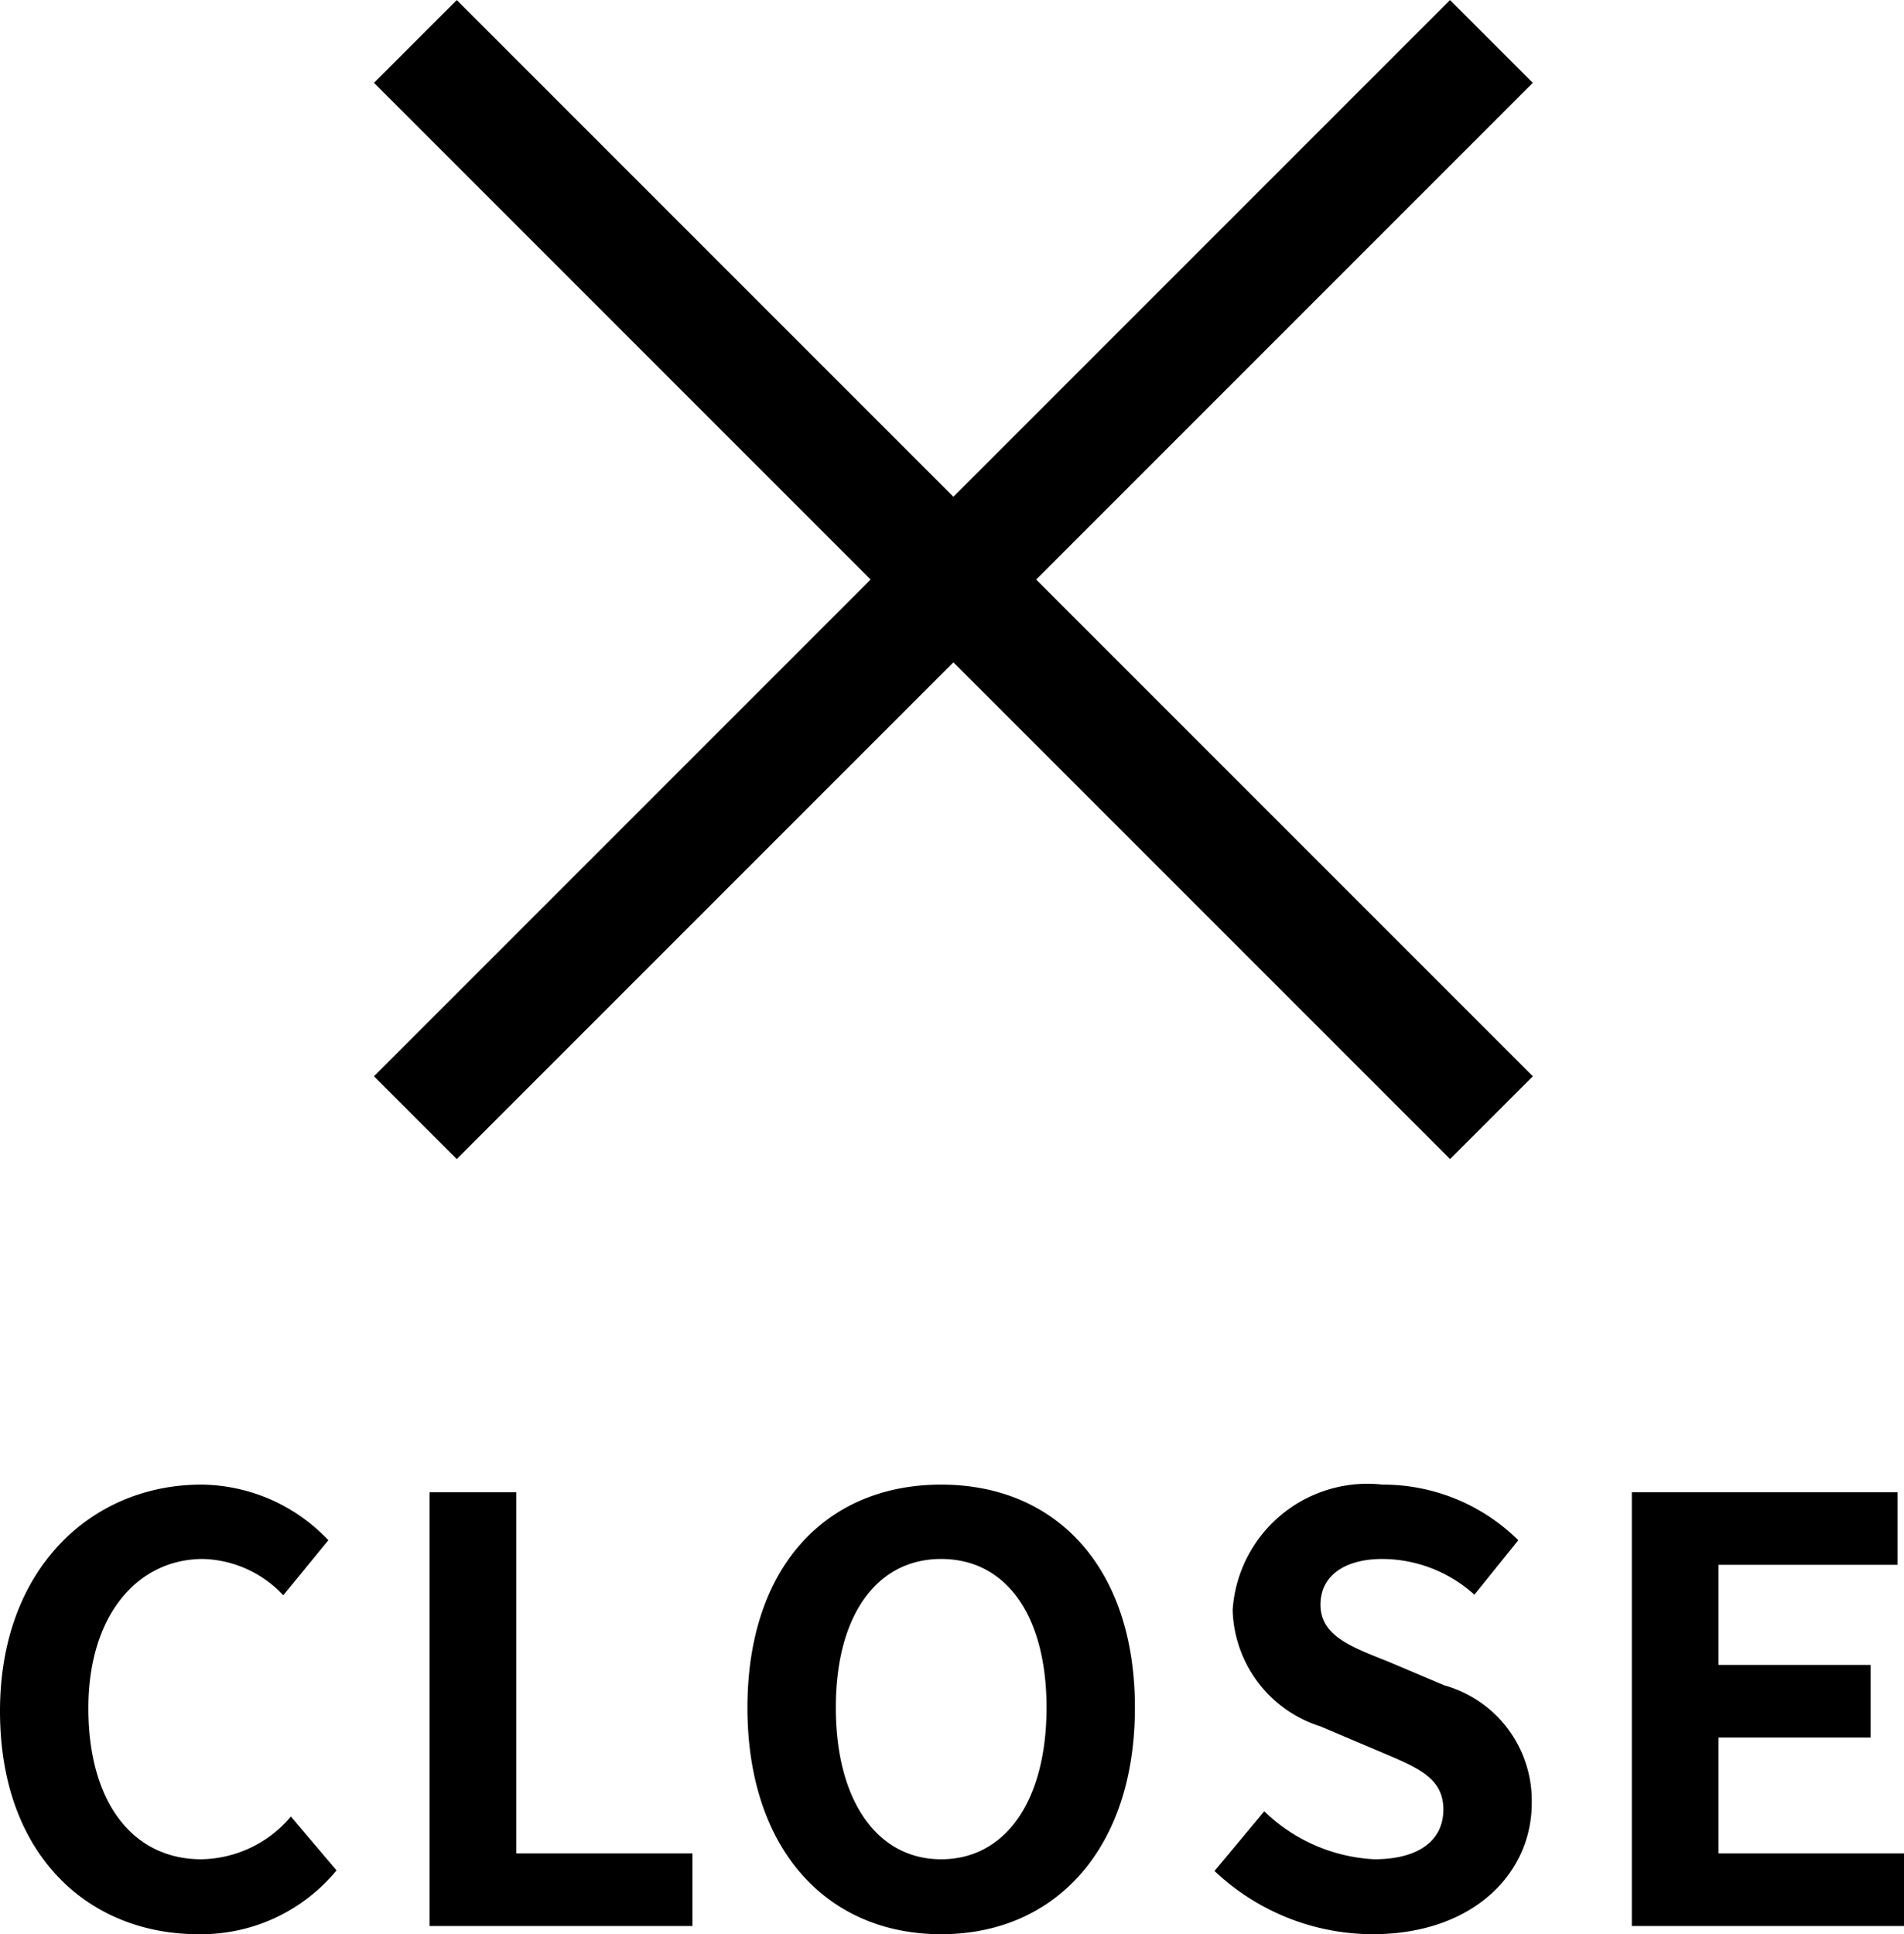
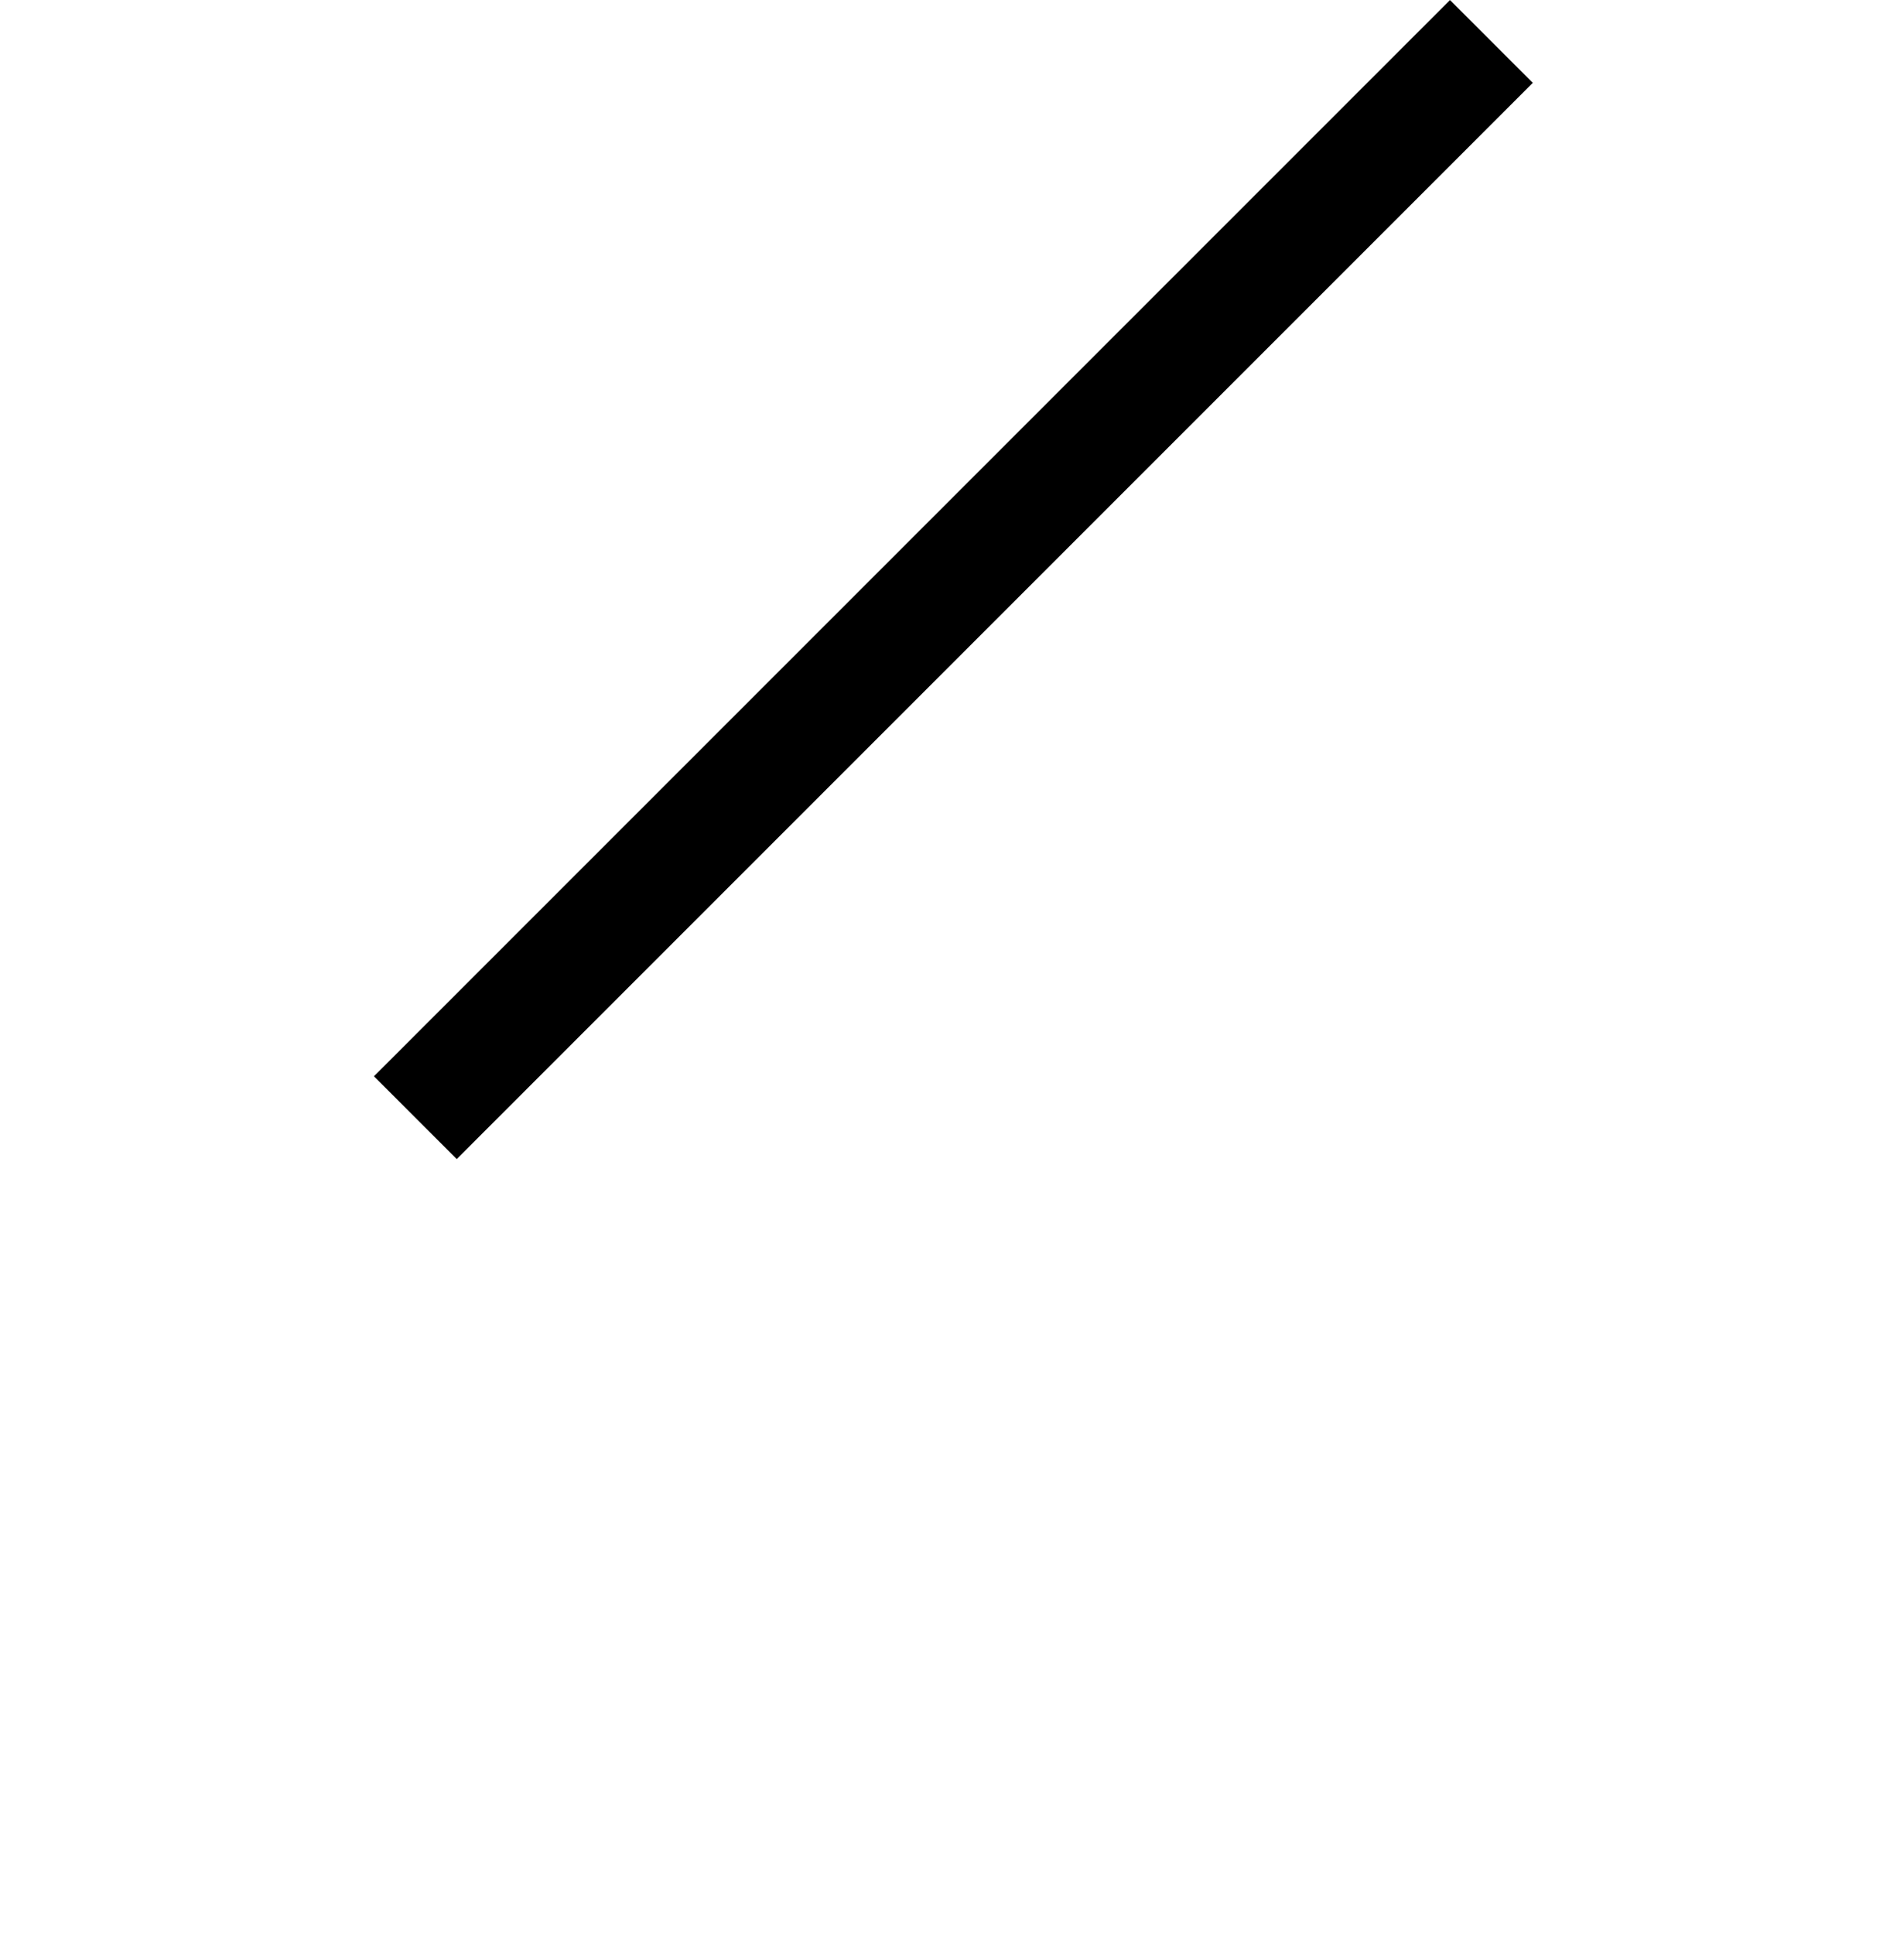
<svg xmlns="http://www.w3.org/2000/svg" width="32.53" height="33.041" viewBox="0 0 32.53 33.041">
  <g id="グループ_1700" data-name="グループ 1700" transform="translate(-1347.71 -20.099)">
-     <rect id="長方形_791" data-name="長方形 791" width="26" height="2" transform="translate(1355.514 20.1) rotate(45)" />
-     <path id="パス_9106" data-name="パス 9106" d="M-12.9.14A3,3,0,0,0-10.54-.95l-.78-.92a2.041,2.041,0,0,1-1.53.73c-1.17,0-1.93-.97-1.93-2.58,0-1.59.84-2.55,1.96-2.55a1.949,1.949,0,0,1,1.37.62l.77-.94a3.019,3.019,0,0,0-2.17-.95c-1.87,0-3.44,1.43-3.44,3.87C-16.29-1.2-14.77.14-12.9.14ZM-8.95,0h4.49V-1.24H-7.47V-7.41H-8.95ZM-.21.14C1.75.14,3.1-1.33,3.1-3.73S1.75-7.54-.21-7.54s-3.31,1.4-3.31,3.81S-2.17.14-.21.14Zm0-1.28c-1.1,0-1.8-1.01-1.8-2.59s.7-2.54,1.8-2.54,1.8.95,1.8,2.54S.89-1.14-.21-1.14ZM7.16.14C8.87.14,9.88-.89,9.88-2.1A2.044,2.044,0,0,0,8.39-4.11l-.97-.41c-.63-.25-1.15-.44-1.15-.97,0-.49.41-.78,1.06-.78a2.361,2.361,0,0,1,1.57.61l.75-.93a3.284,3.284,0,0,0-2.32-.95A2.308,2.308,0,0,0,4.77-5.4a2.144,2.144,0,0,0,1.5,1.99l.99.42c.66.28,1.11.45,1.11,1,0,.52-.41.85-1.18.85a2.911,2.911,0,0,1-1.88-.82L4.46-.94A3.943,3.943,0,0,0,7.16.14ZM11.59,0h4.65V-1.24H13.07V-3.22h2.6V-4.46h-2.6V-6.17h3.06V-7.41H11.59Z" transform="translate(1364 53)" />
    <rect id="長方形_792" data-name="長方形 792" width="26" height="2" transform="translate(1373.898 21.514) rotate(135)" />
  </g>
</svg>